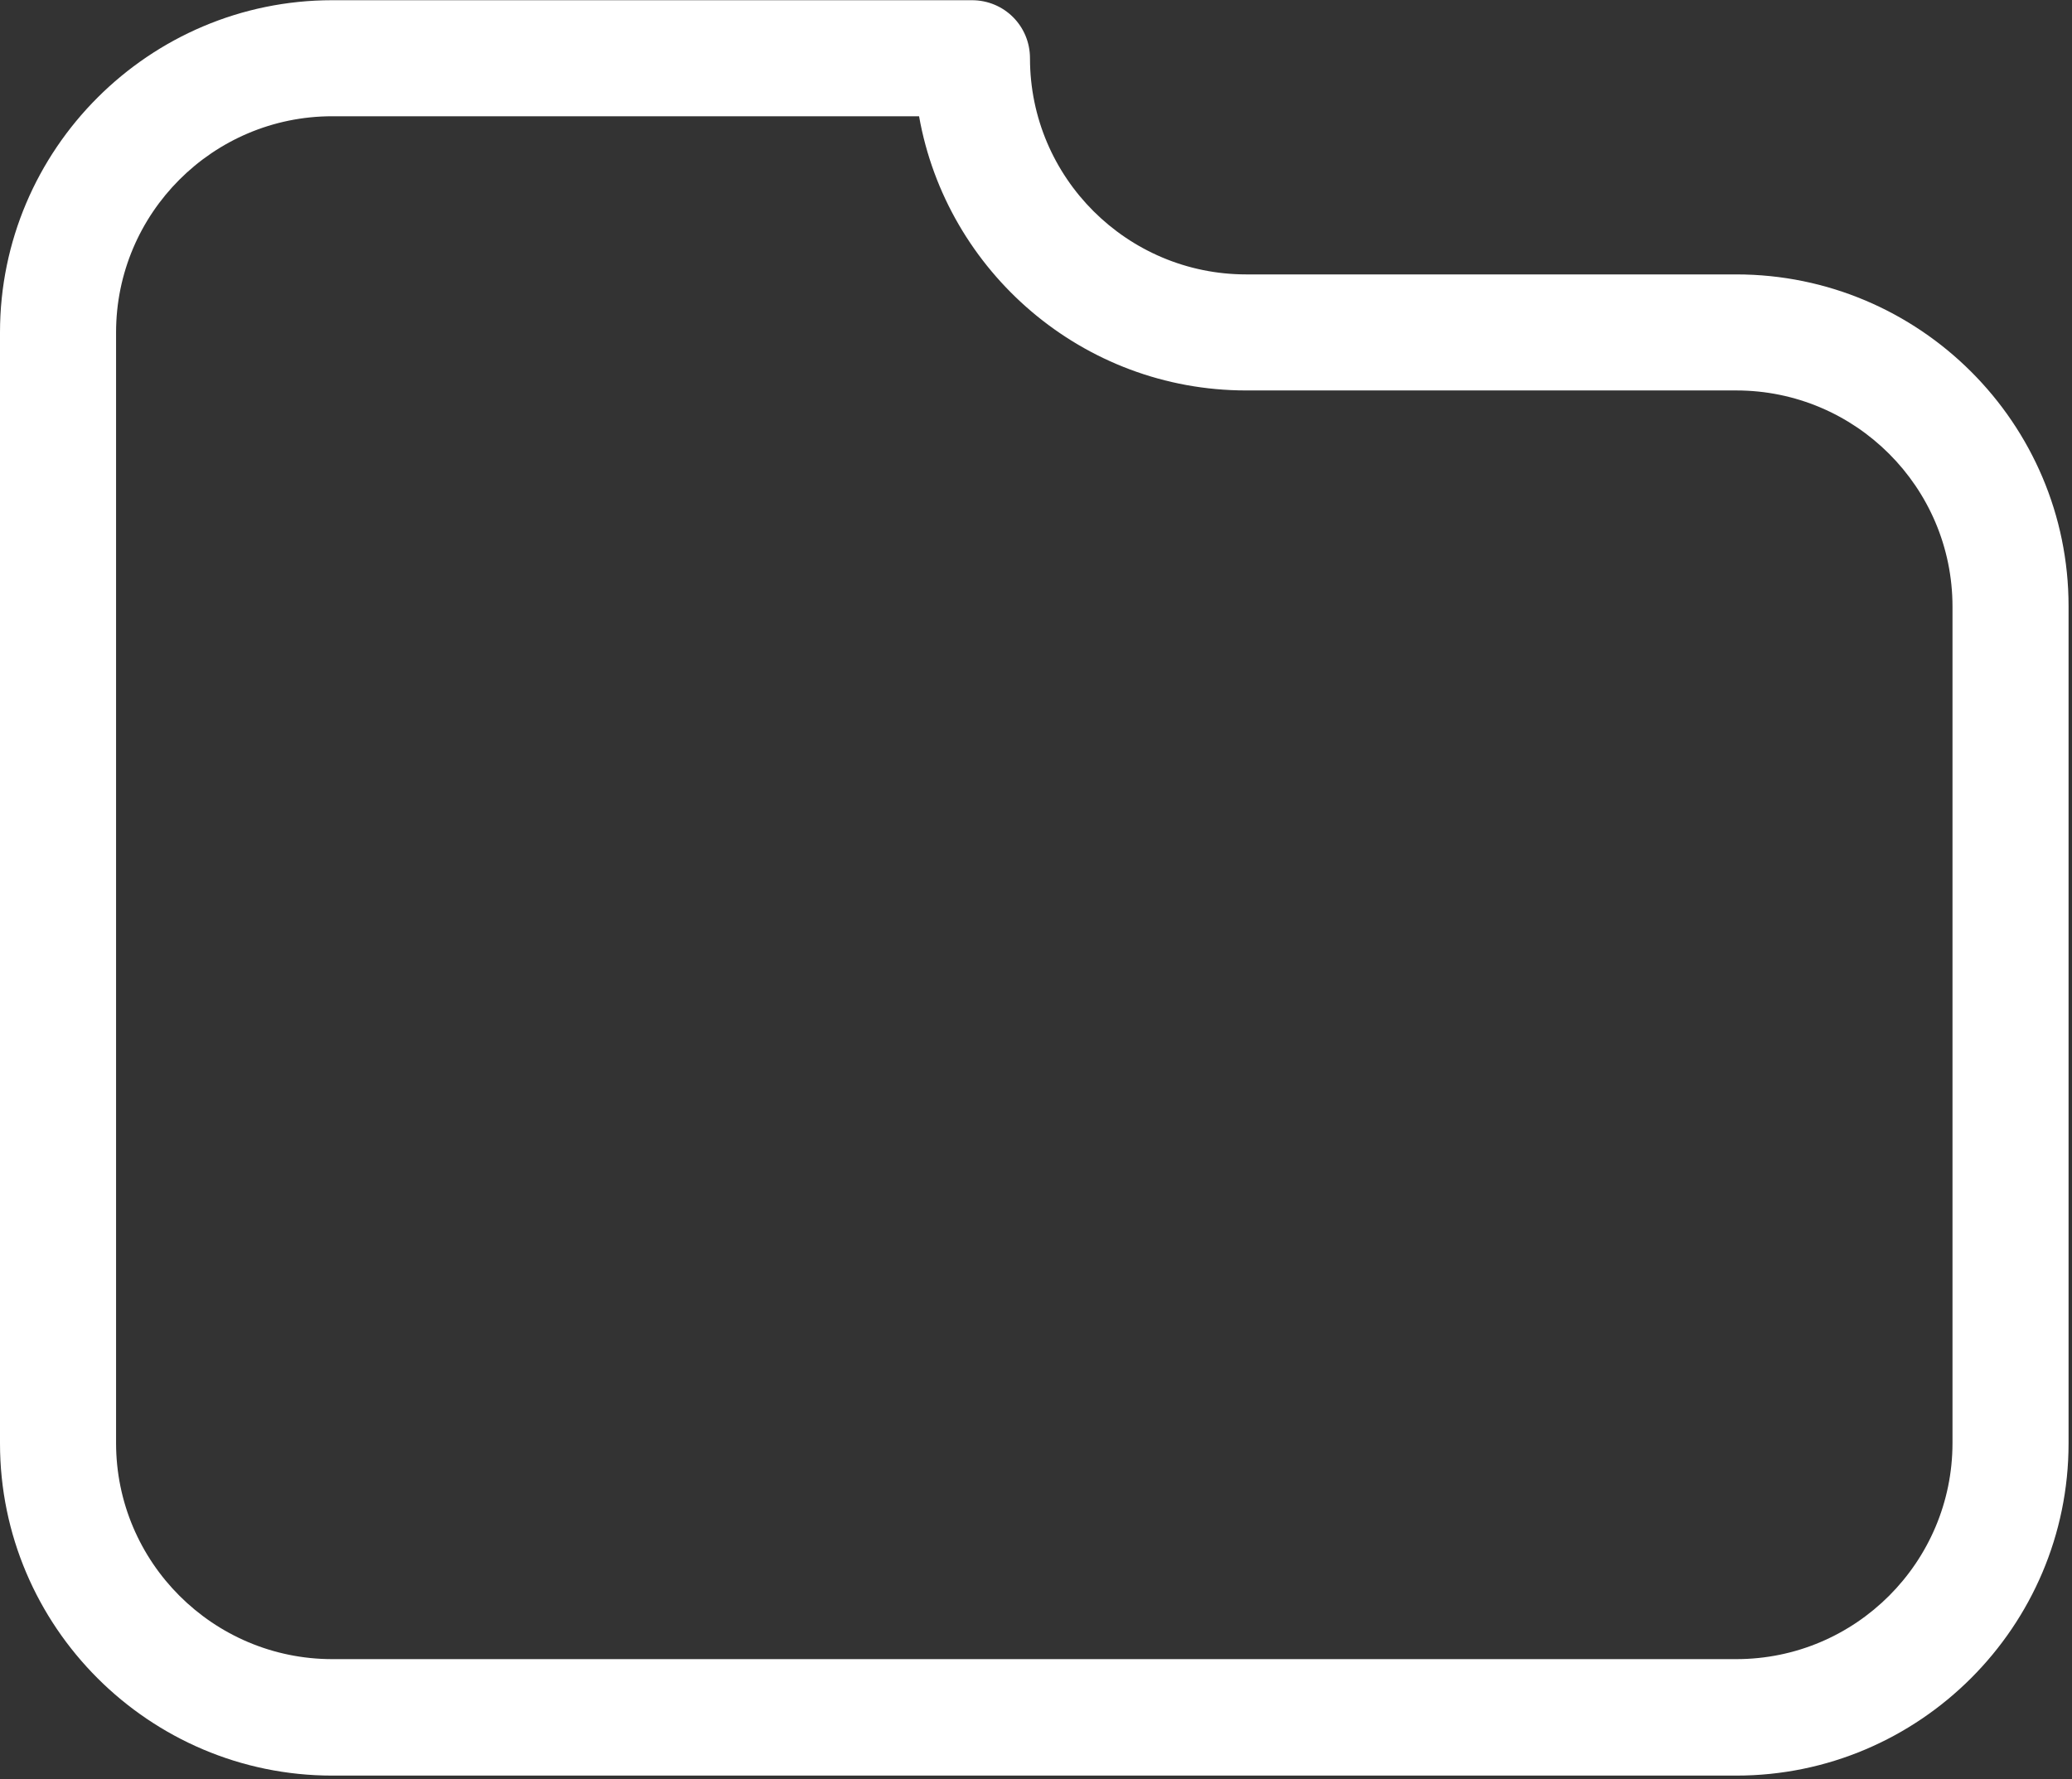
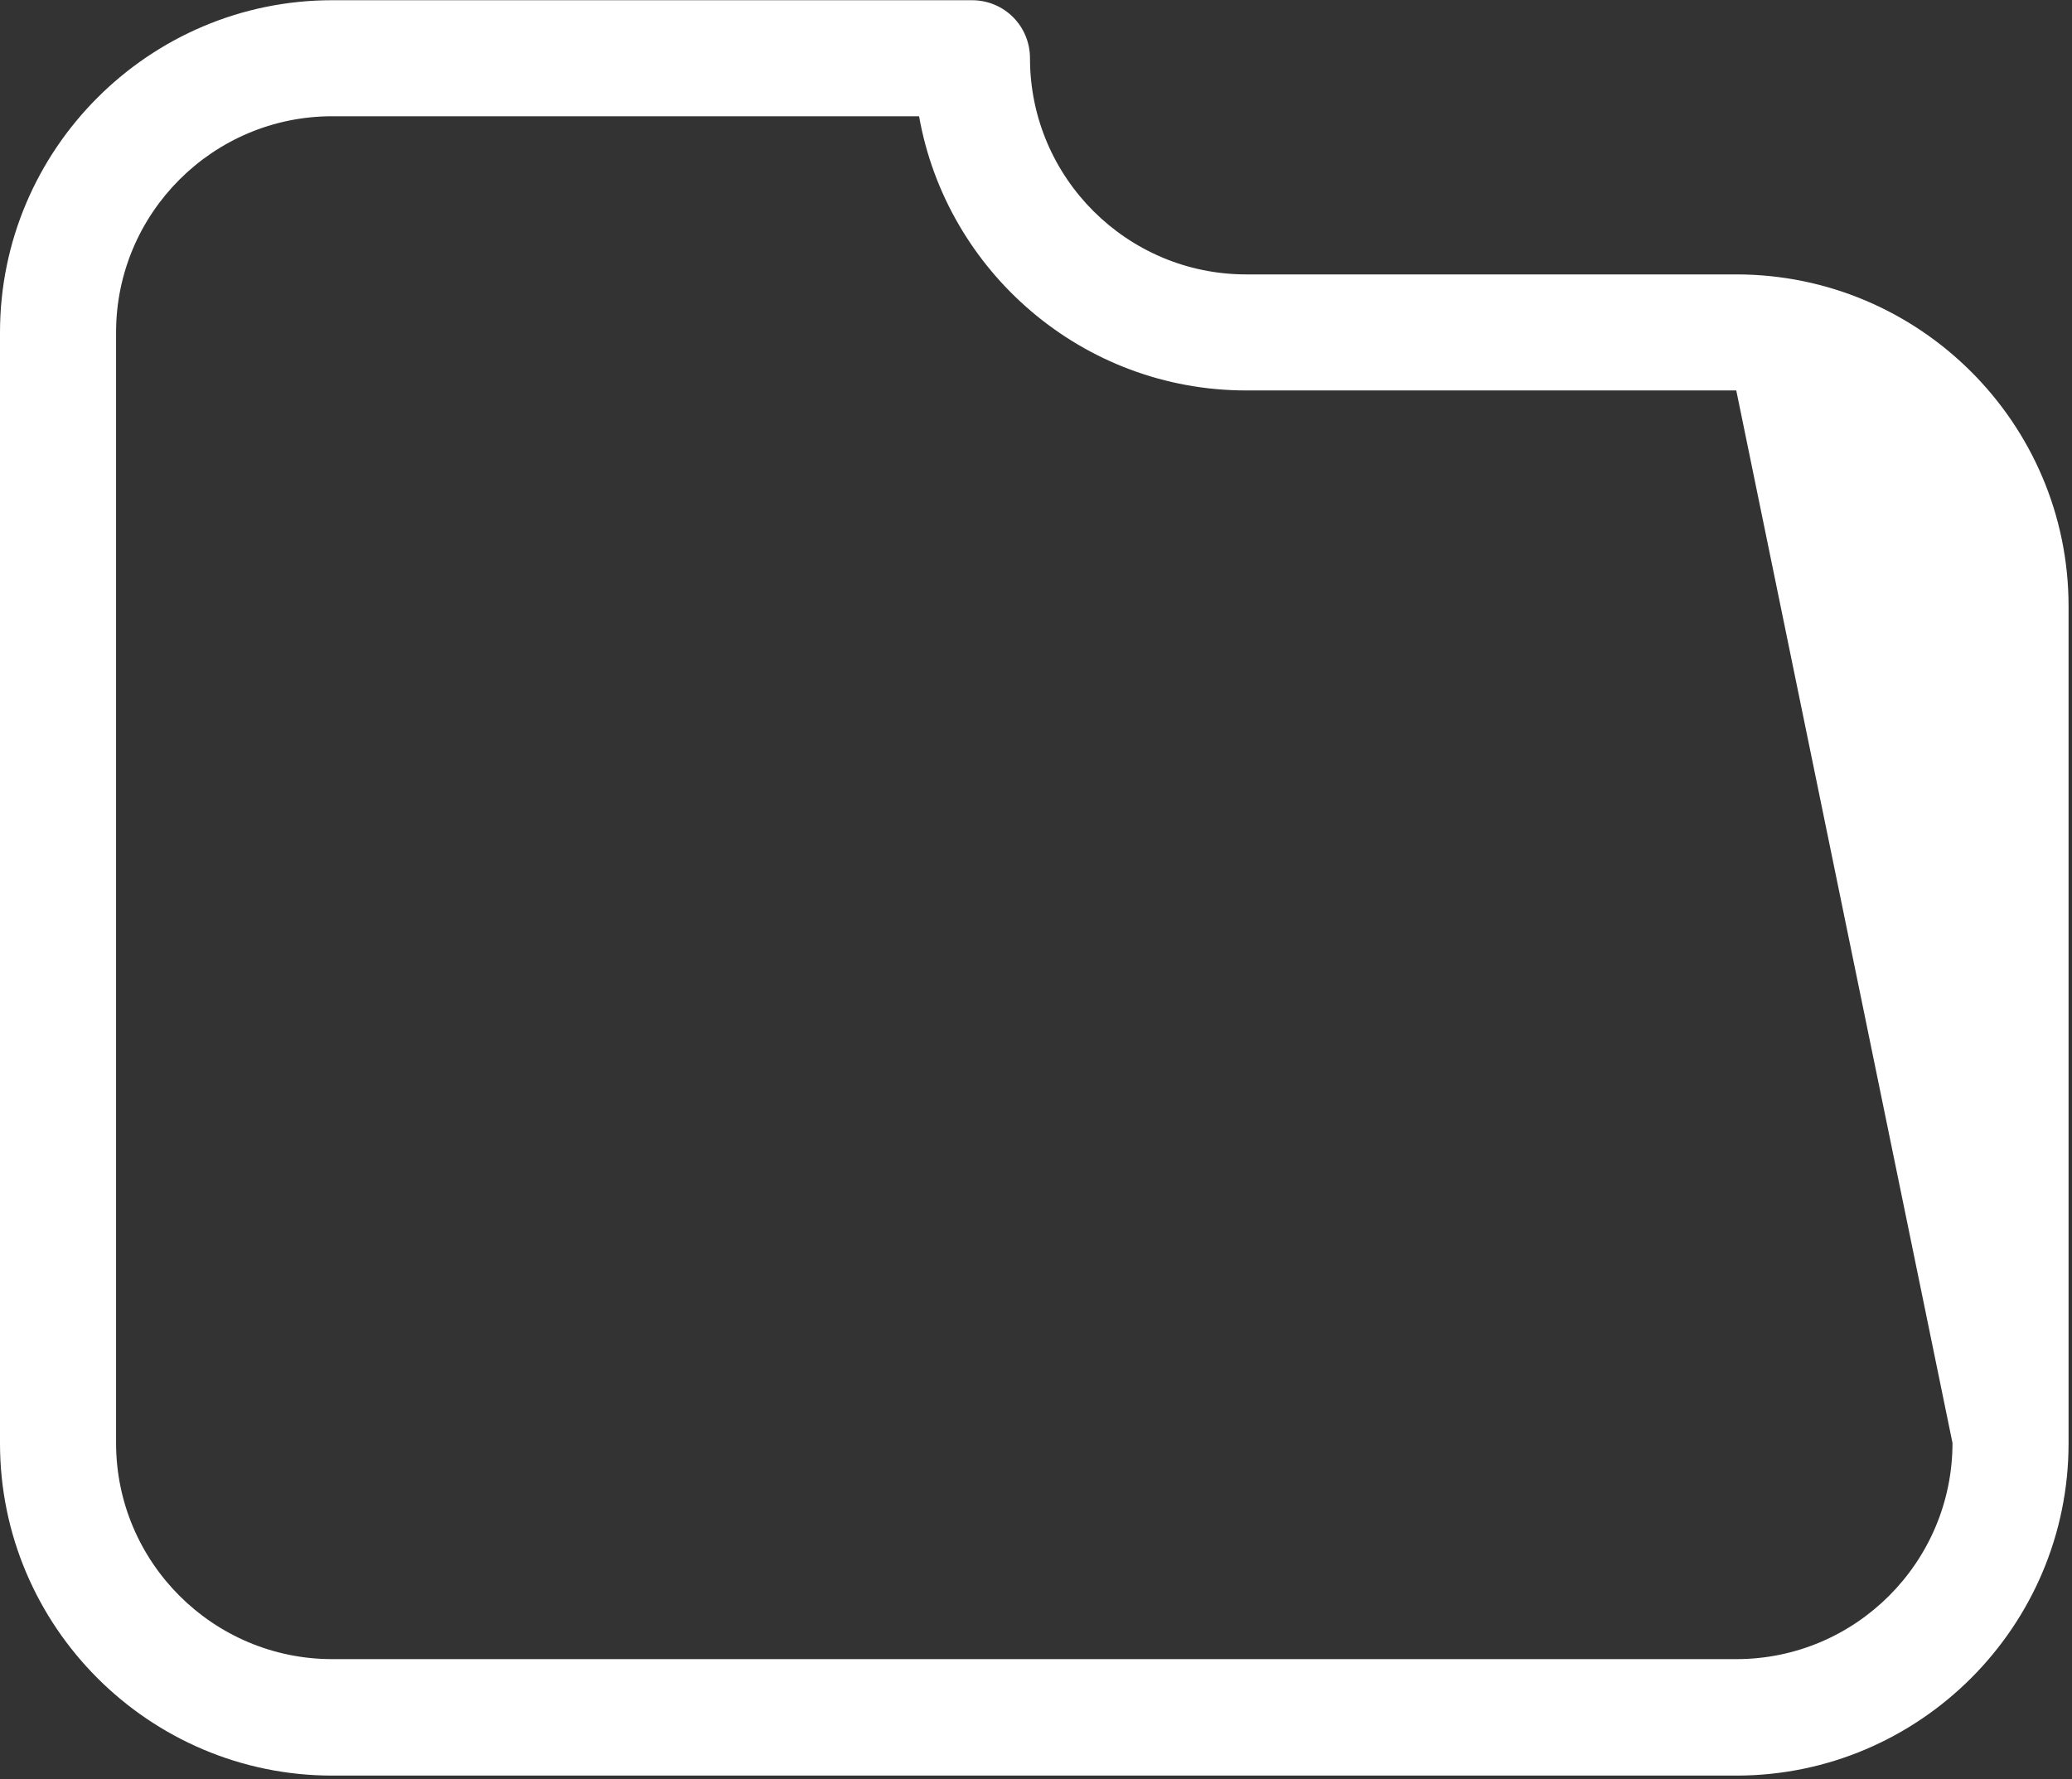
<svg xmlns="http://www.w3.org/2000/svg" width="482" height="414" viewBox="0 0 482 414" version="1.1">
  <rect x="0" y="0" width="482" height="414" fill="#333333" stroke="none" />
  <title>Shape</title>
  <desc>Created with Sketch.</desc>
  <defs />
  <g id="Page-1" stroke="none" stroke-width="1" fill="none" fill-rule="evenodd">
    <g id="folder-(1)" fill="#FFFFFF" fill-rule="nonzero">
-       <path d="M403.9,63.85 L289.9,63.85 C262.2,63.85 239.6,41.35 239.6,13.55 C239.6,6.05 233.6,0.05 226.1,0.05 L77.3,0.05 C34.7,0.05 0,34.75 0,77.35 L0,335.85 C0,378.45 34.7,413.15 77.3,413.15 L403.9,413.15 C446.5,413.15 481.2,378.45 481.2,335.85 L481.2,141.05 C481.2,98.45 446.5,63.85 403.9,63.85 Z M454.2,335.75 C454.2,363.45 431.7,386.05 403.9,386.05 L77.3,386.05 C49.6,386.05 27,363.55 27,335.75 L27,77.35 C27,49.65 49.5,27.05 77.3,27.05 L213.8,27.05 C220.2,63.25 251.9,90.85 289.9,90.85 L403.9,90.85 C431.6,90.85 454.2,113.35 454.2,141.15 L454.2,335.75 Z" id="Shape" />
+       <path d="M403.9,63.85 L289.9,63.85 C262.2,63.85 239.6,41.35 239.6,13.55 C239.6,6.05 233.6,0.05 226.1,0.05 L77.3,0.05 C34.7,0.05 0,34.75 0,77.35 L0,335.85 C0,378.45 34.7,413.15 77.3,413.15 L403.9,413.15 C446.5,413.15 481.2,378.45 481.2,335.85 L481.2,141.05 C481.2,98.45 446.5,63.85 403.9,63.85 Z M454.2,335.75 C454.2,363.45 431.7,386.05 403.9,386.05 L77.3,386.05 C49.6,386.05 27,363.55 27,335.75 L27,77.35 C27,49.65 49.5,27.05 77.3,27.05 L213.8,27.05 C220.2,63.25 251.9,90.85 289.9,90.85 L403.9,90.85 L454.2,335.75 Z" id="Shape" />
    </g>
  </g>
</svg>